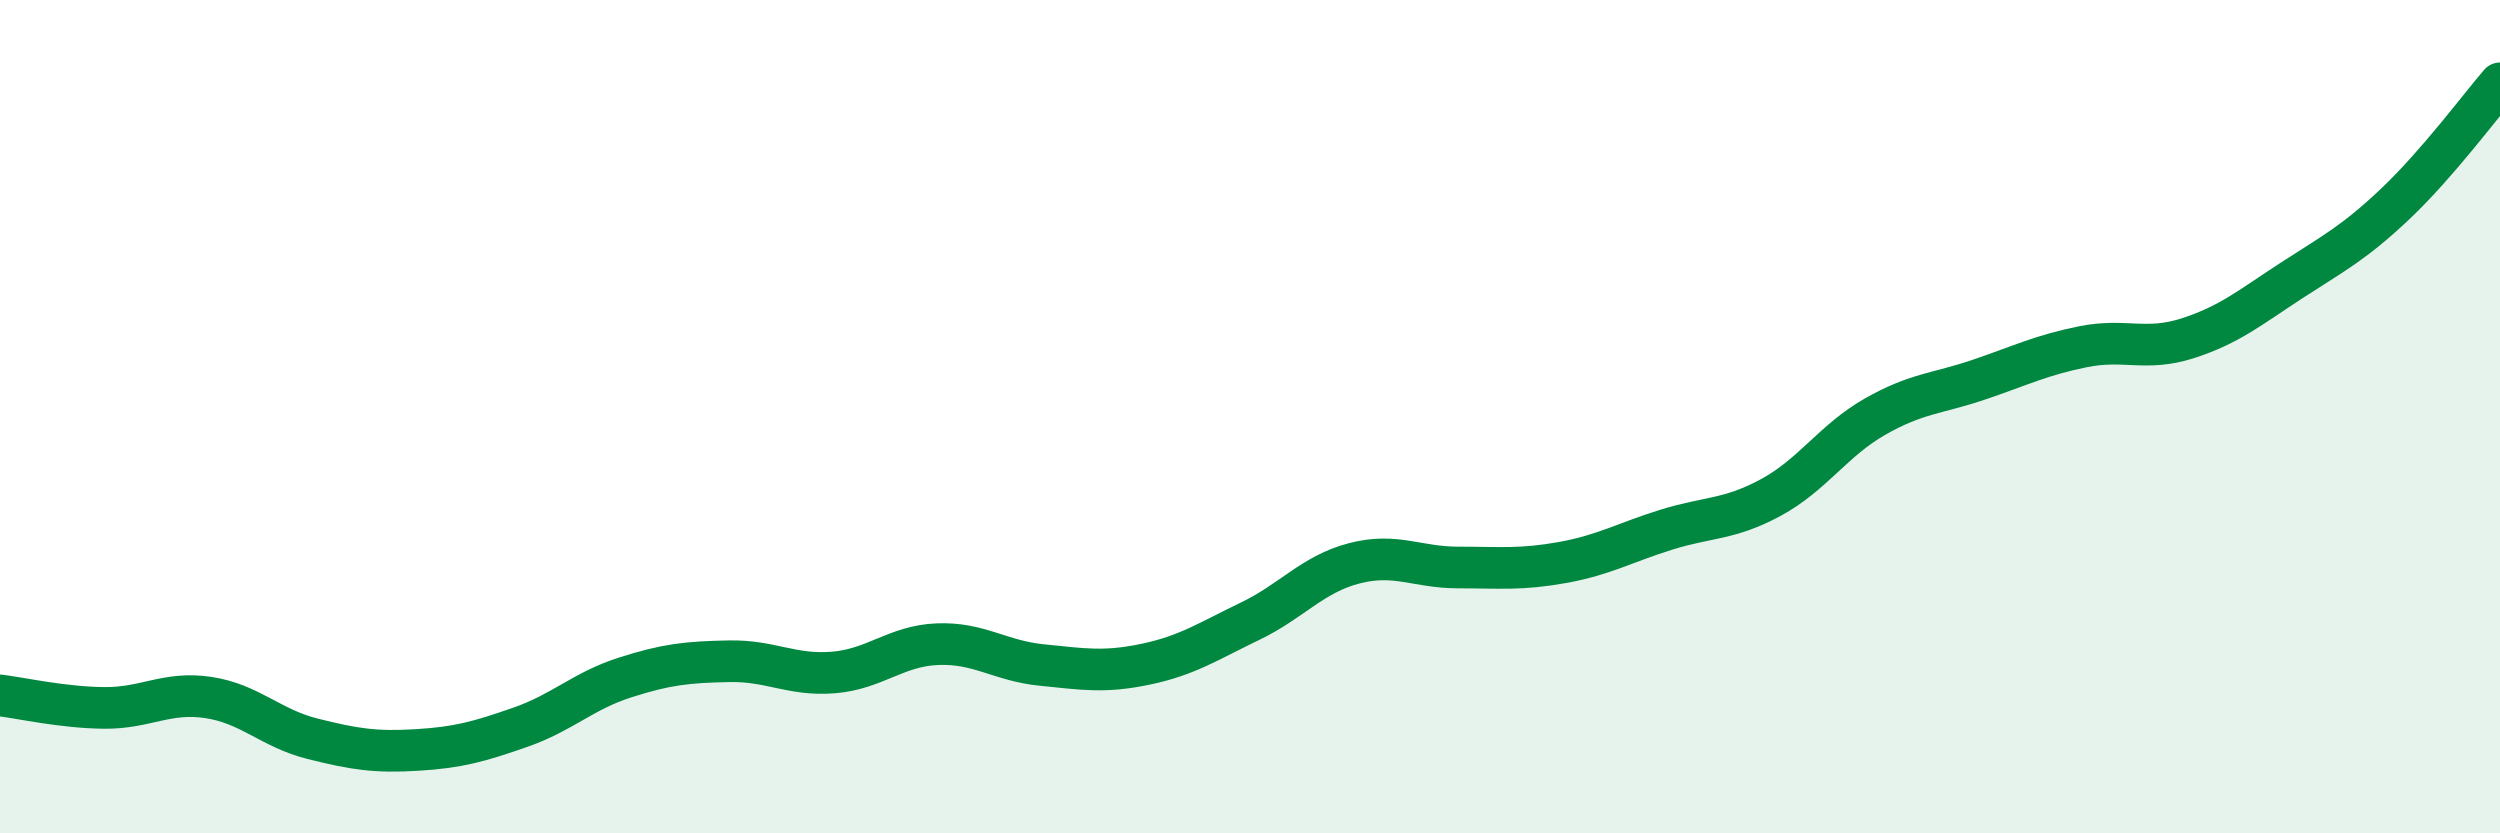
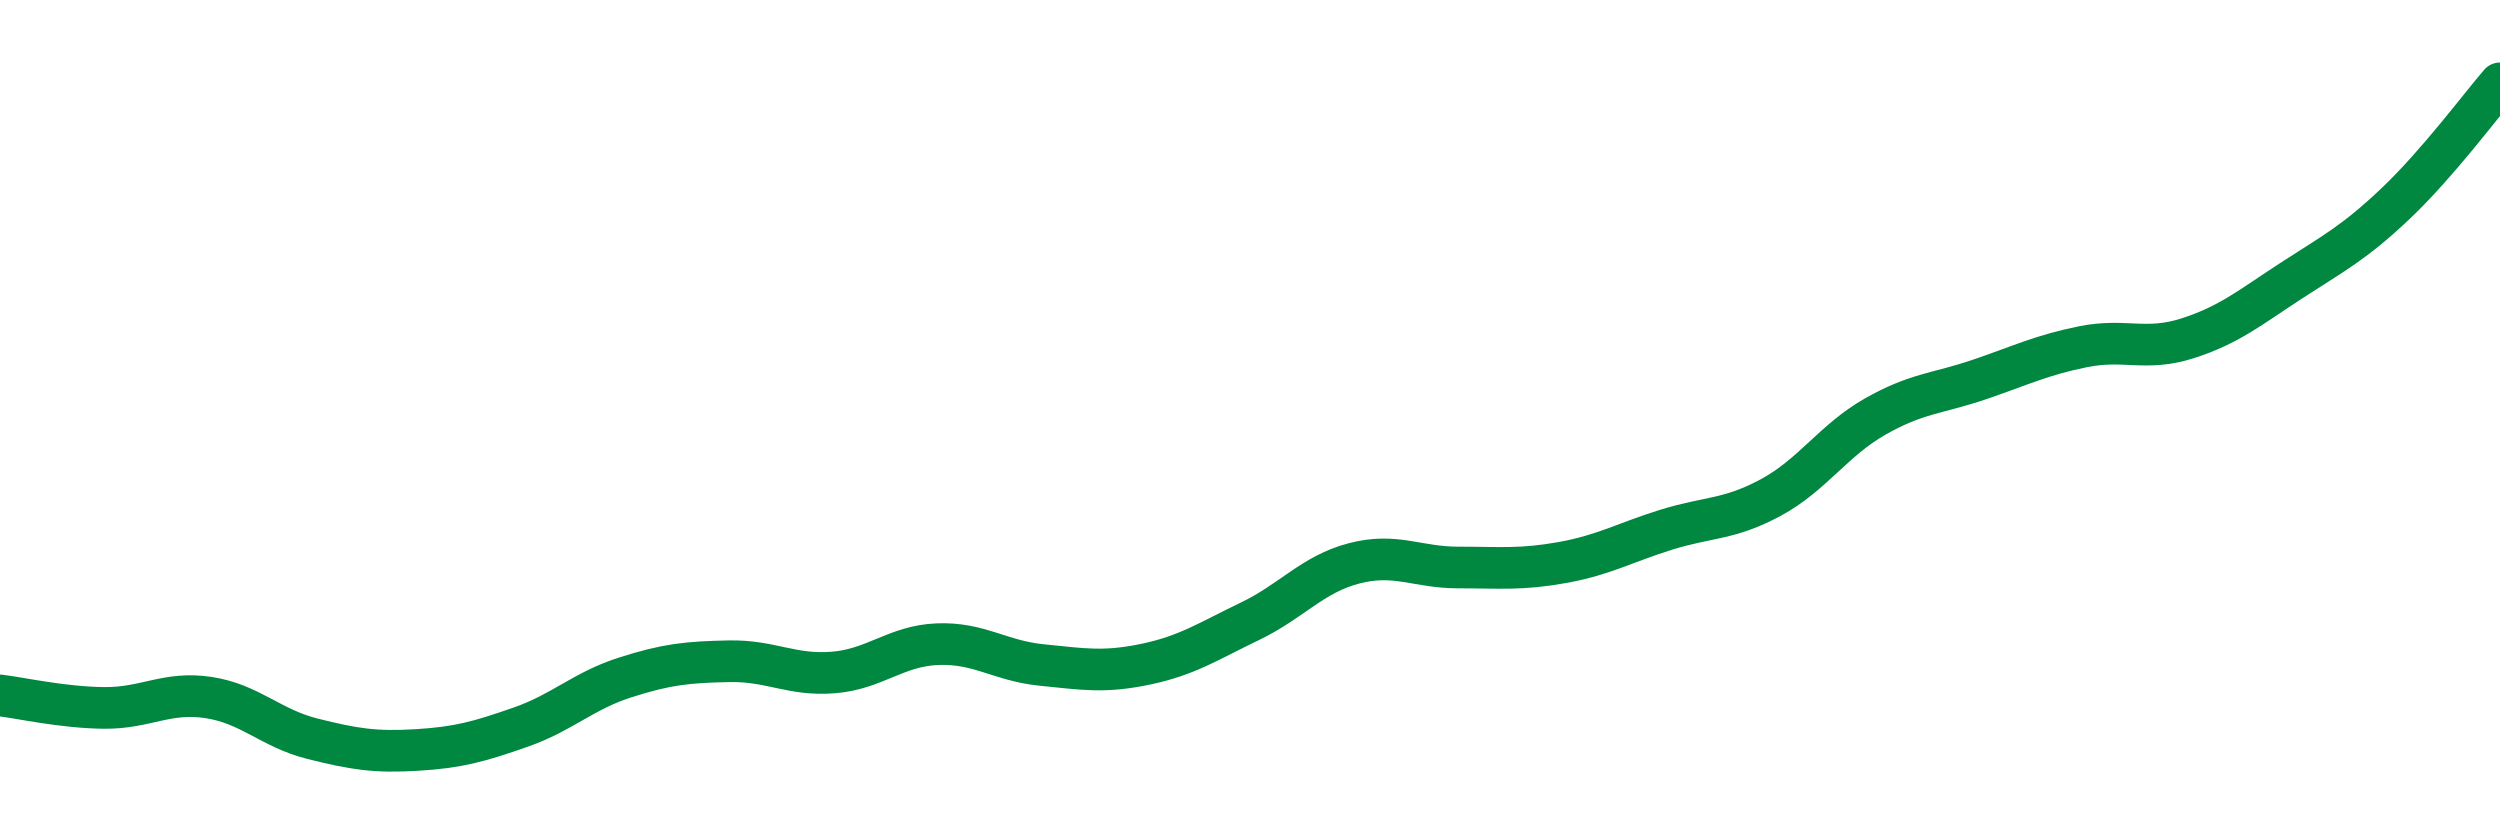
<svg xmlns="http://www.w3.org/2000/svg" width="60" height="20" viewBox="0 0 60 20">
-   <path d="M 0,16.69 C 0.5,16.75 1.5,16.98 2.5,16.99 C 3.5,17 4,16.59 5,16.74 C 6,16.89 6.5,17.48 7.5,17.73 C 8.5,17.98 9,18.06 10,18 C 11,17.94 11.5,17.8 12.5,17.45 C 13.5,17.1 14,16.58 15,16.26 C 16,15.94 16.5,15.89 17.5,15.87 C 18.5,15.85 19,16.22 20,16.14 C 21,16.06 21.5,15.5 22.5,15.46 C 23.5,15.42 24,15.86 25,15.96 C 26,16.06 26.5,16.15 27.5,15.94 C 28.5,15.73 29,15.39 30,14.91 C 31,14.43 31.5,13.78 32.5,13.52 C 33.5,13.26 34,13.62 35,13.62 C 36,13.62 36.5,13.68 37.5,13.5 C 38.5,13.32 39,13.02 40,12.71 C 41,12.4 41.5,12.48 42.5,11.94 C 43.5,11.4 44,10.57 45,10 C 46,9.43 46.5,9.45 47.5,9.11 C 48.5,8.77 49,8.52 50,8.32 C 51,8.12 51.5,8.44 52.5,8.12 C 53.5,7.8 54,7.38 55,6.73 C 56,6.08 56.5,5.83 57.5,4.88 C 58.5,3.93 59.5,2.58 60,2L60 20L0 20Z" fill="#008740" opacity="0.1" stroke-linecap="round" stroke-linejoin="round" />
  <path d="M 0,16.69 C 0.5,16.75 1.5,16.98 2.5,16.99 C 3.5,17 4,16.59 5,16.74 C 6,16.89 6.5,17.48 7.5,17.73 C 8.5,17.98 9,18.06 10,18 C 11,17.94 11.5,17.8 12.5,17.45 C 13.5,17.1 14,16.58 15,16.26 C 16,15.94 16.5,15.89 17.5,15.87 C 18.5,15.85 19,16.22 20,16.14 C 21,16.06 21.5,15.5 22.5,15.46 C 23.5,15.42 24,15.86 25,15.96 C 26,16.06 26.5,16.15 27.5,15.94 C 28.5,15.73 29,15.39 30,14.91 C 31,14.43 31.5,13.78 32.5,13.52 C 33.5,13.26 34,13.62 35,13.62 C 36,13.62 36.5,13.68 37.5,13.5 C 38.5,13.32 39,13.02 40,12.71 C 41,12.4 41.5,12.48 42.5,11.94 C 43.5,11.4 44,10.57 45,10 C 46,9.43 46.5,9.45 47.5,9.11 C 48.5,8.77 49,8.52 50,8.32 C 51,8.12 51.5,8.44 52.5,8.12 C 53.5,7.8 54,7.38 55,6.73 C 56,6.08 56.5,5.83 57.5,4.88 C 58.5,3.93 59.5,2.58 60,2" stroke="#008740" stroke-width="1" fill="none" stroke-linecap="round" stroke-linejoin="round" />
</svg>